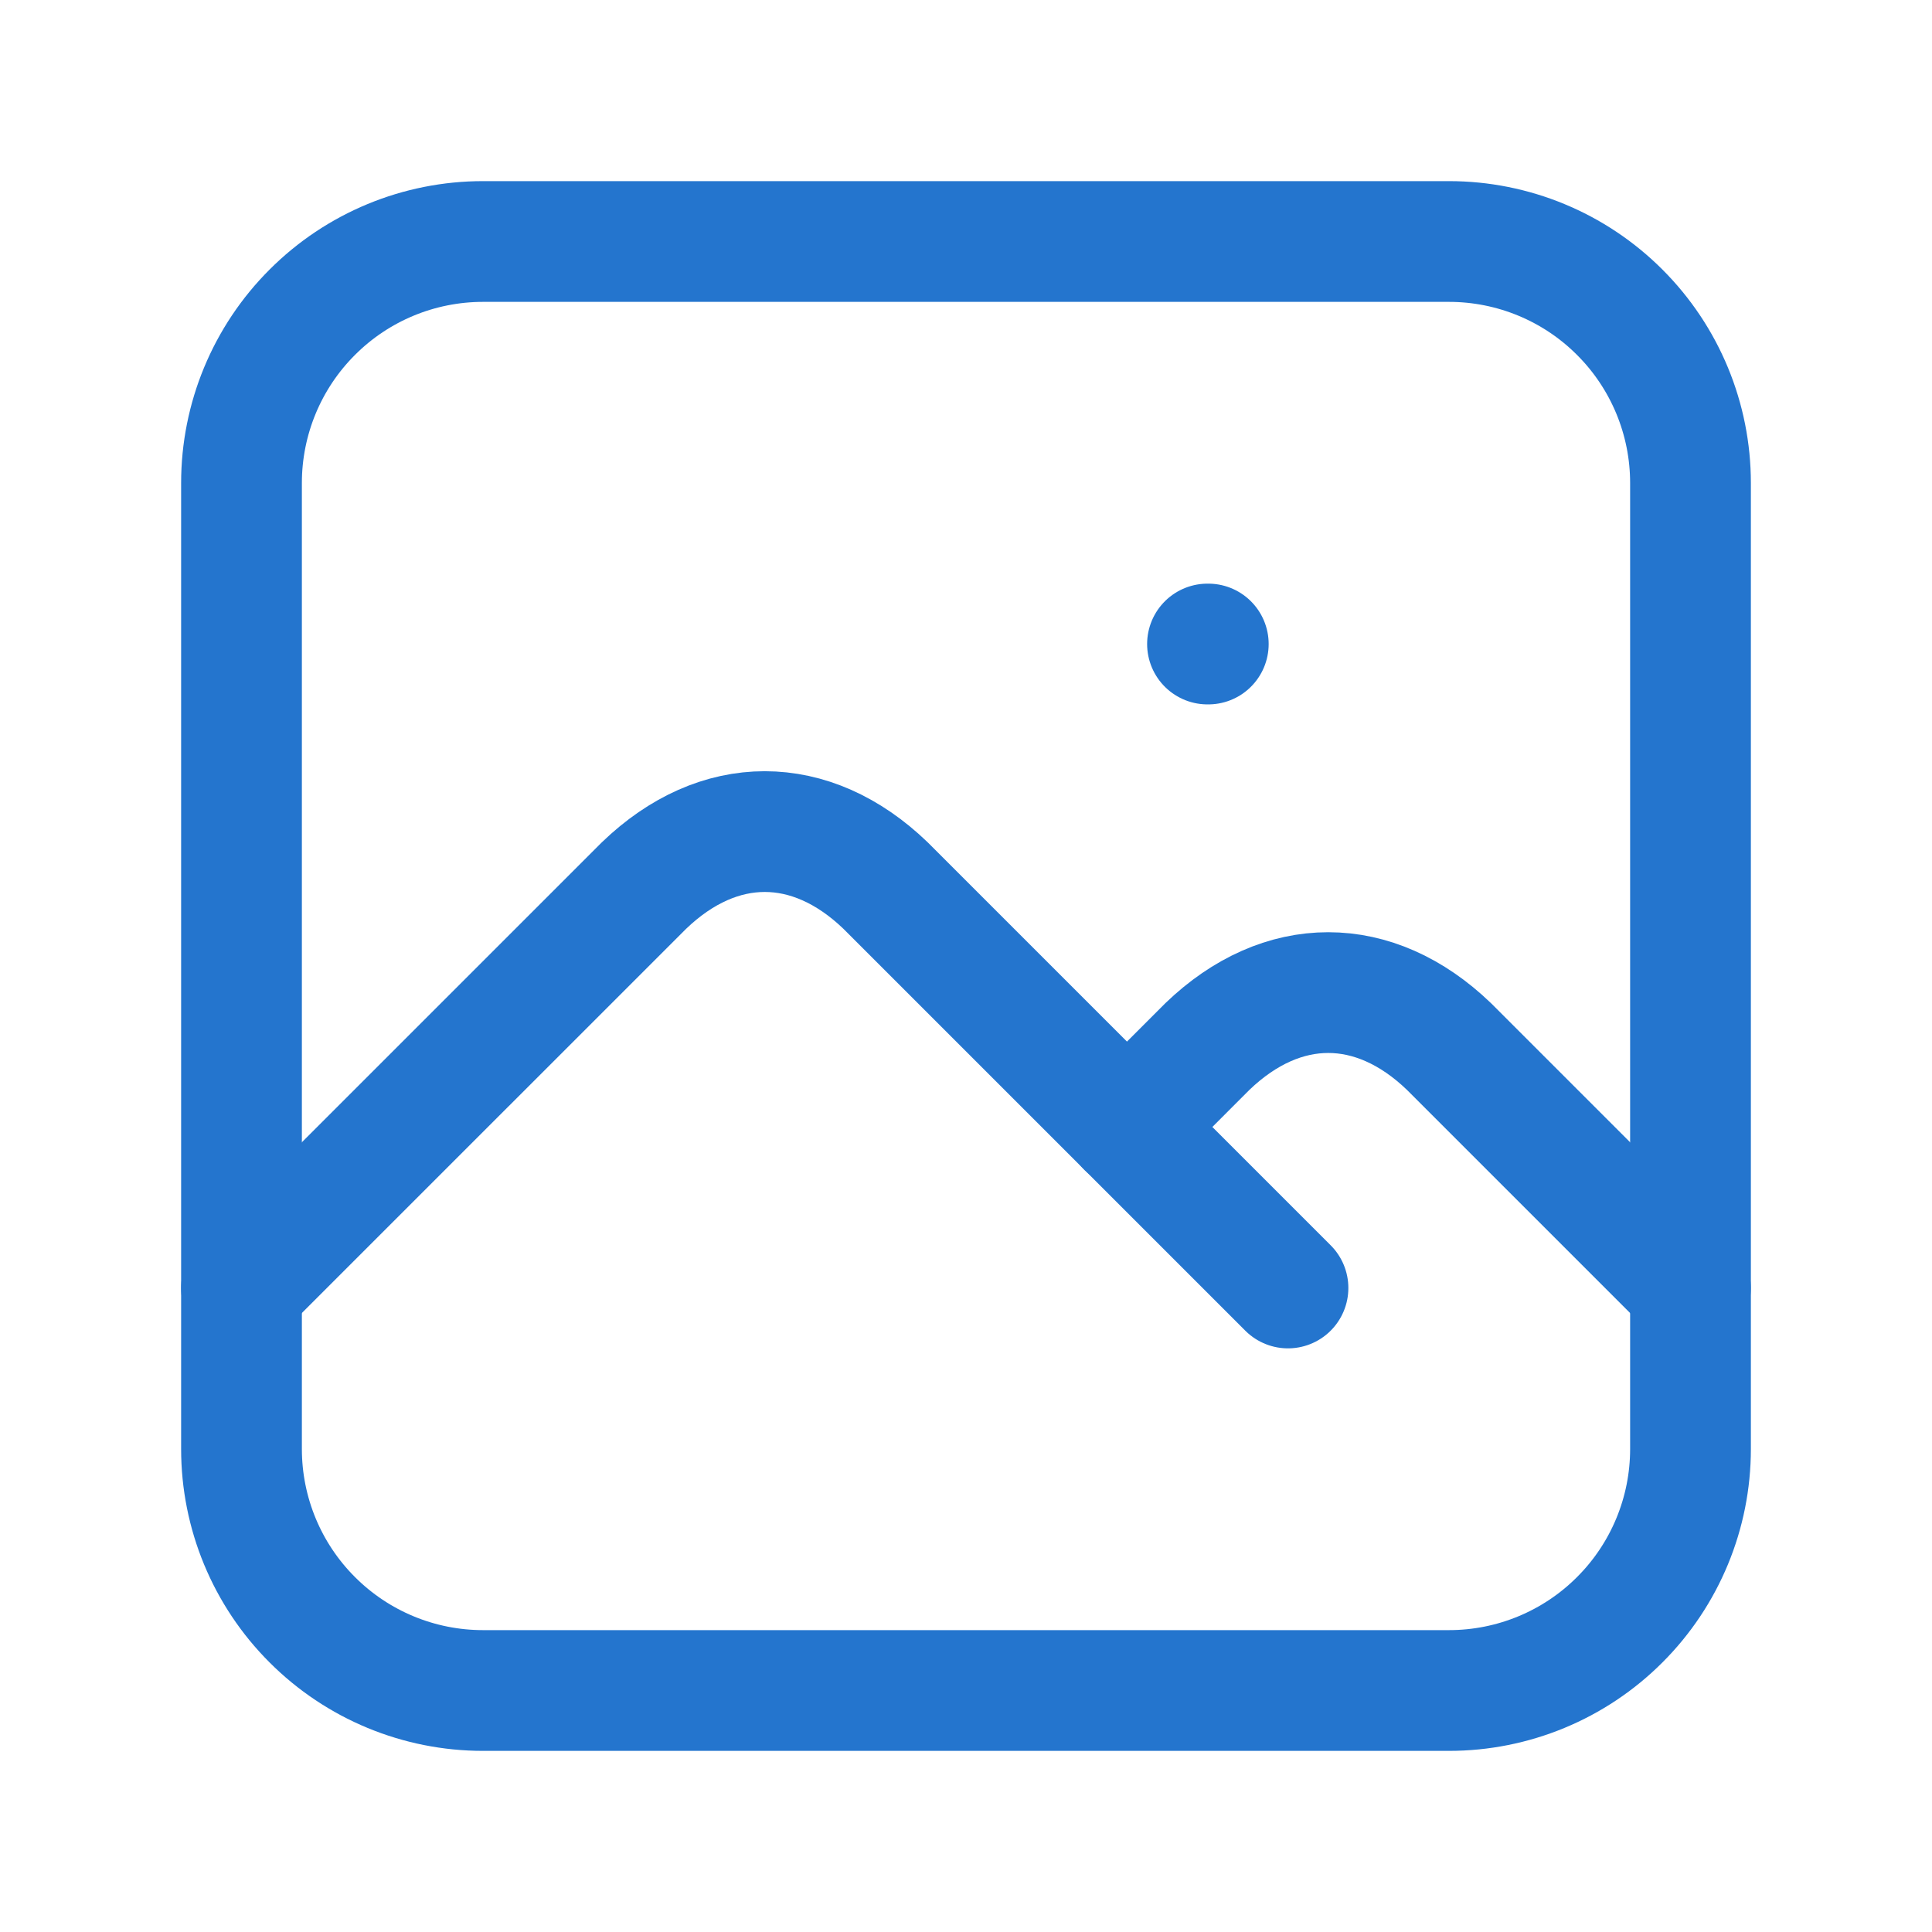
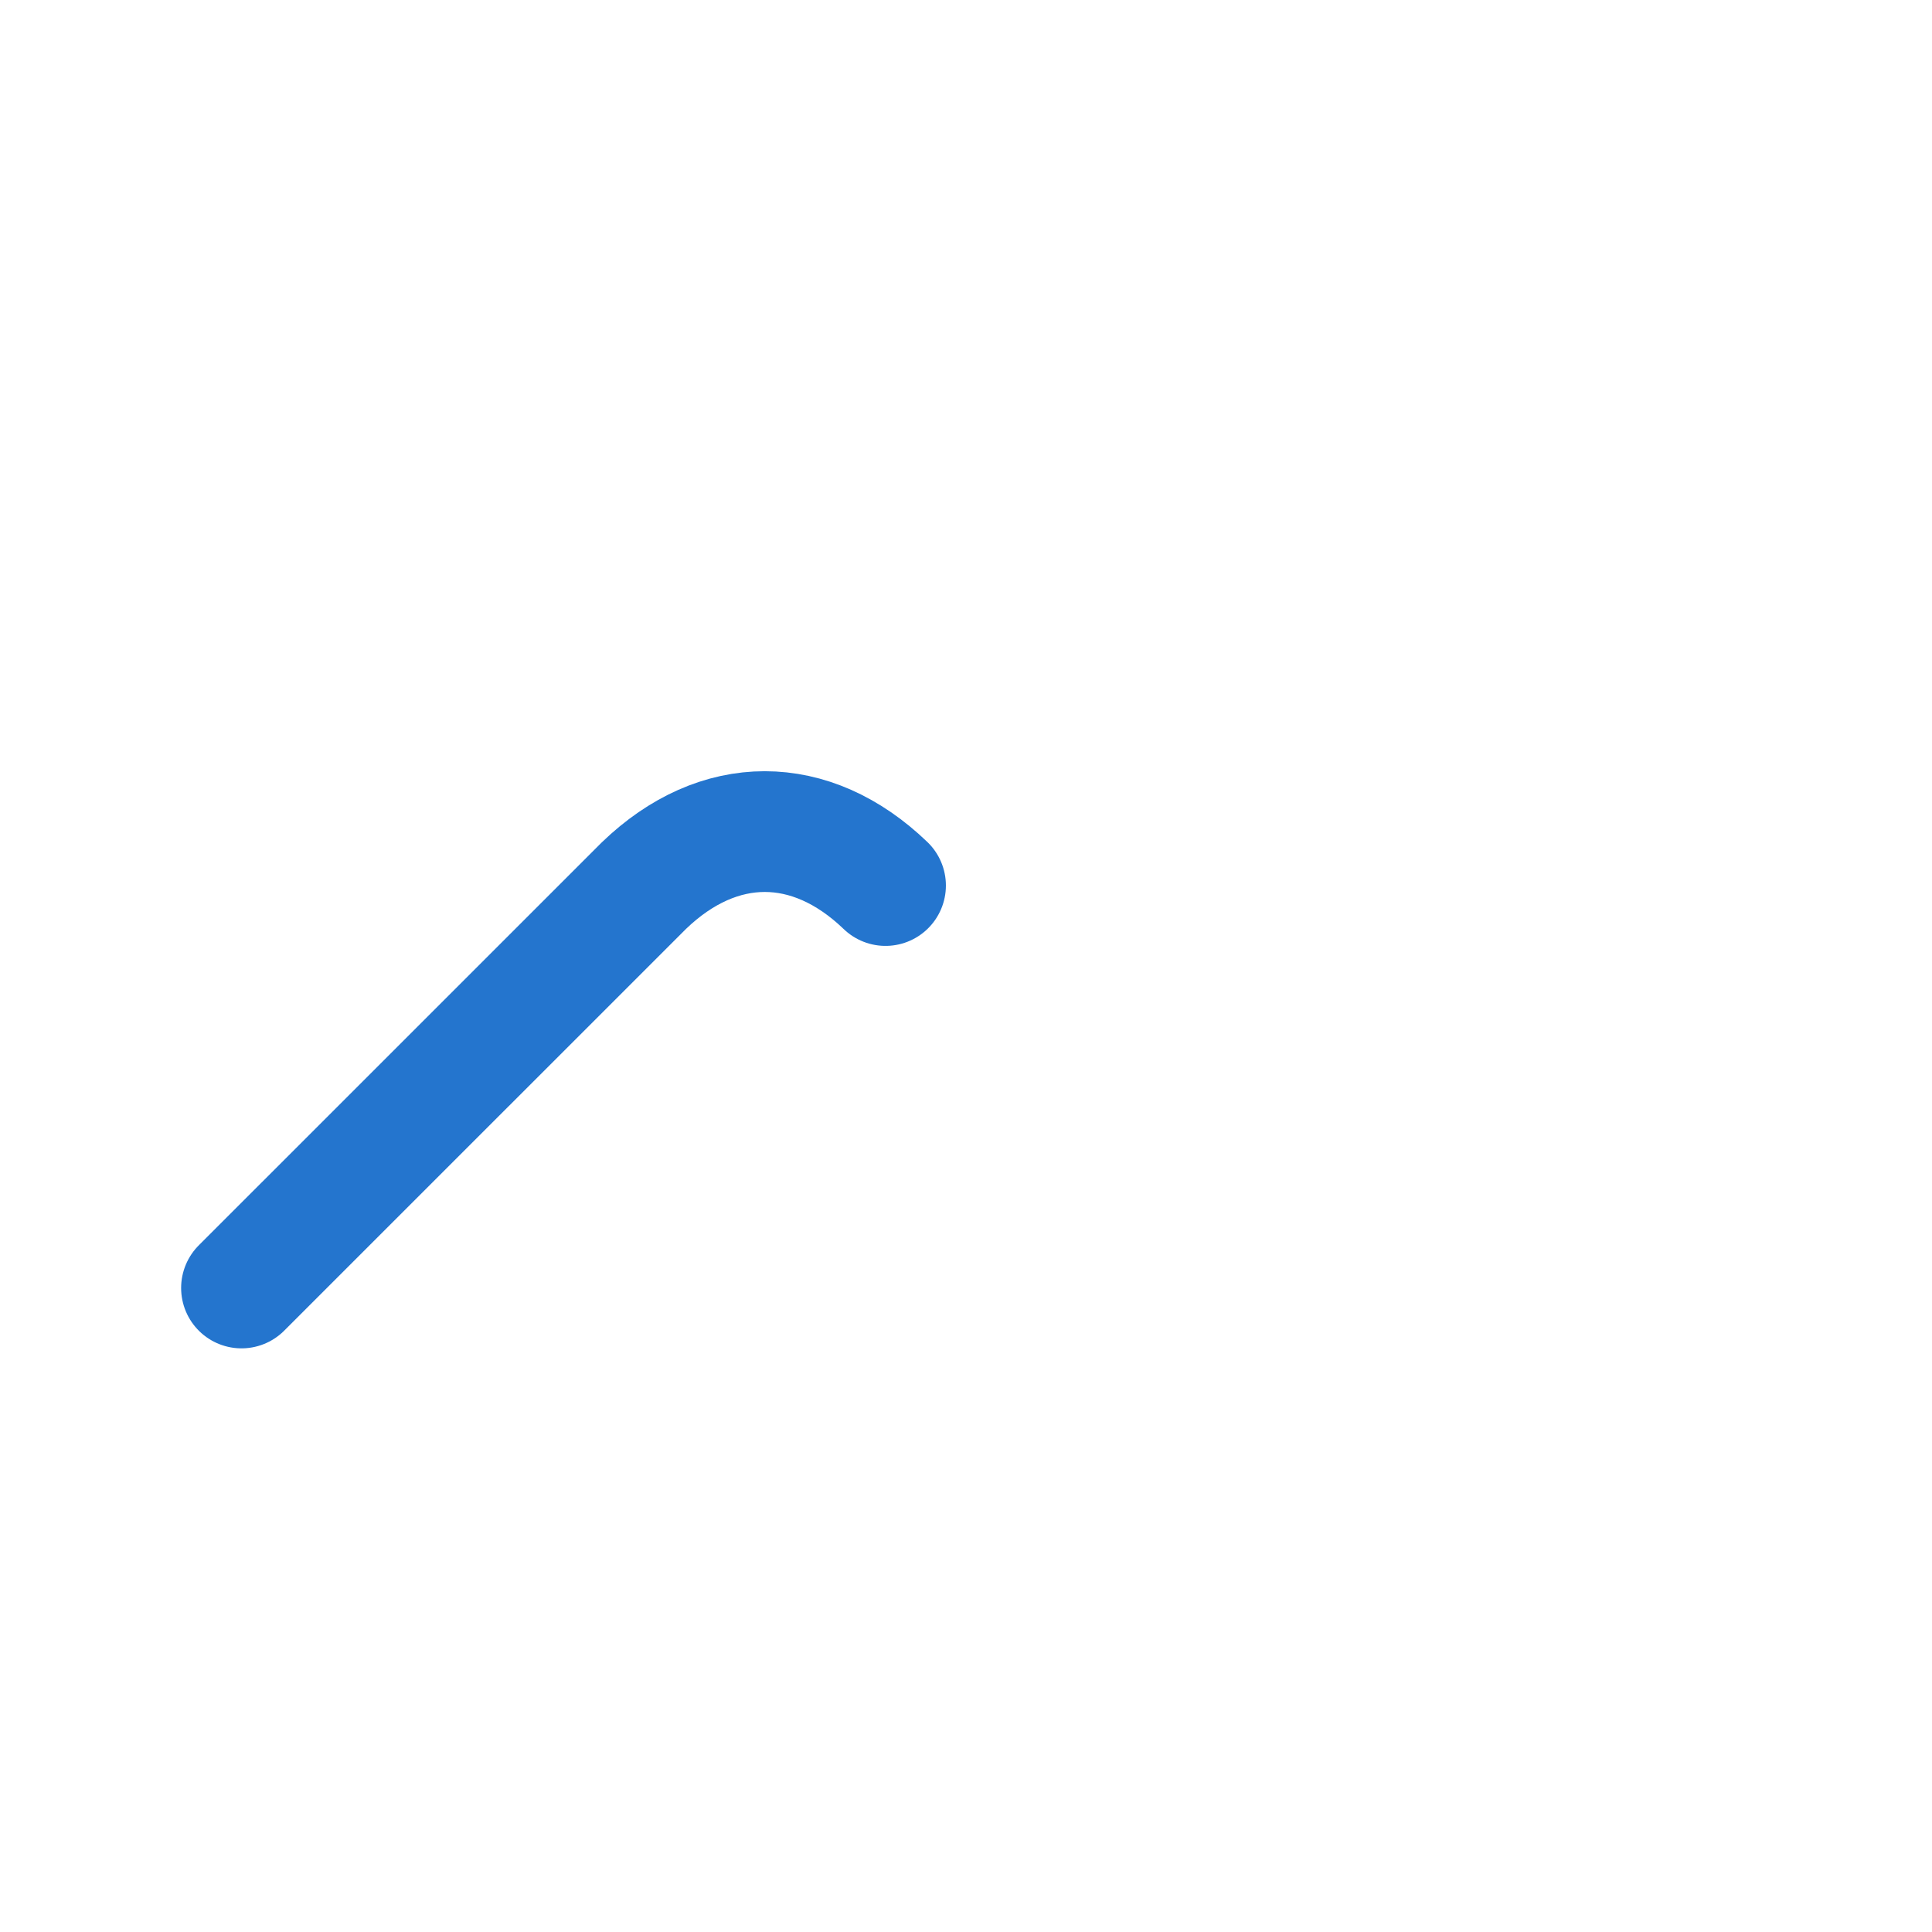
<svg xmlns="http://www.w3.org/2000/svg" width="32" height="32" viewBox="0 0 32 32" fill="none">
-   <path d="M20 10.667H20.013M4 8C4 6.939 4.421 5.922 5.172 5.172C5.922 4.421 6.939 4 8 4H24C25.061 4 26.078 4.421 26.828 5.172C27.579 5.922 28 6.939 28 8V24C28 25.061 27.579 26.078 26.828 26.828C26.078 27.579 25.061 28 24 28H8C6.939 28 5.922 27.579 5.172 26.828C4.421 26.078 4 25.061 4 24V8Z" stroke="#2475CE" stroke-width="2" stroke-linecap="round" stroke-linejoin="round" />
-   <path d="M4 21.333L10.667 14.667C11.904 13.476 13.429 13.476 14.667 14.667L21.333 21.333" stroke="#2475CE" stroke-width="2" stroke-linecap="round" stroke-linejoin="round" />
-   <path d="M18.666 18.667L19.999 17.333C21.237 16.143 22.762 16.143 23.999 17.333L27.999 21.333" stroke="#2475CE" stroke-width="2" stroke-linecap="round" stroke-linejoin="round" />
+   <path d="M4 21.333L10.667 14.667C11.904 13.476 13.429 13.476 14.667 14.667" stroke="#2475CE" stroke-width="2" stroke-linecap="round" stroke-linejoin="round" />
</svg>